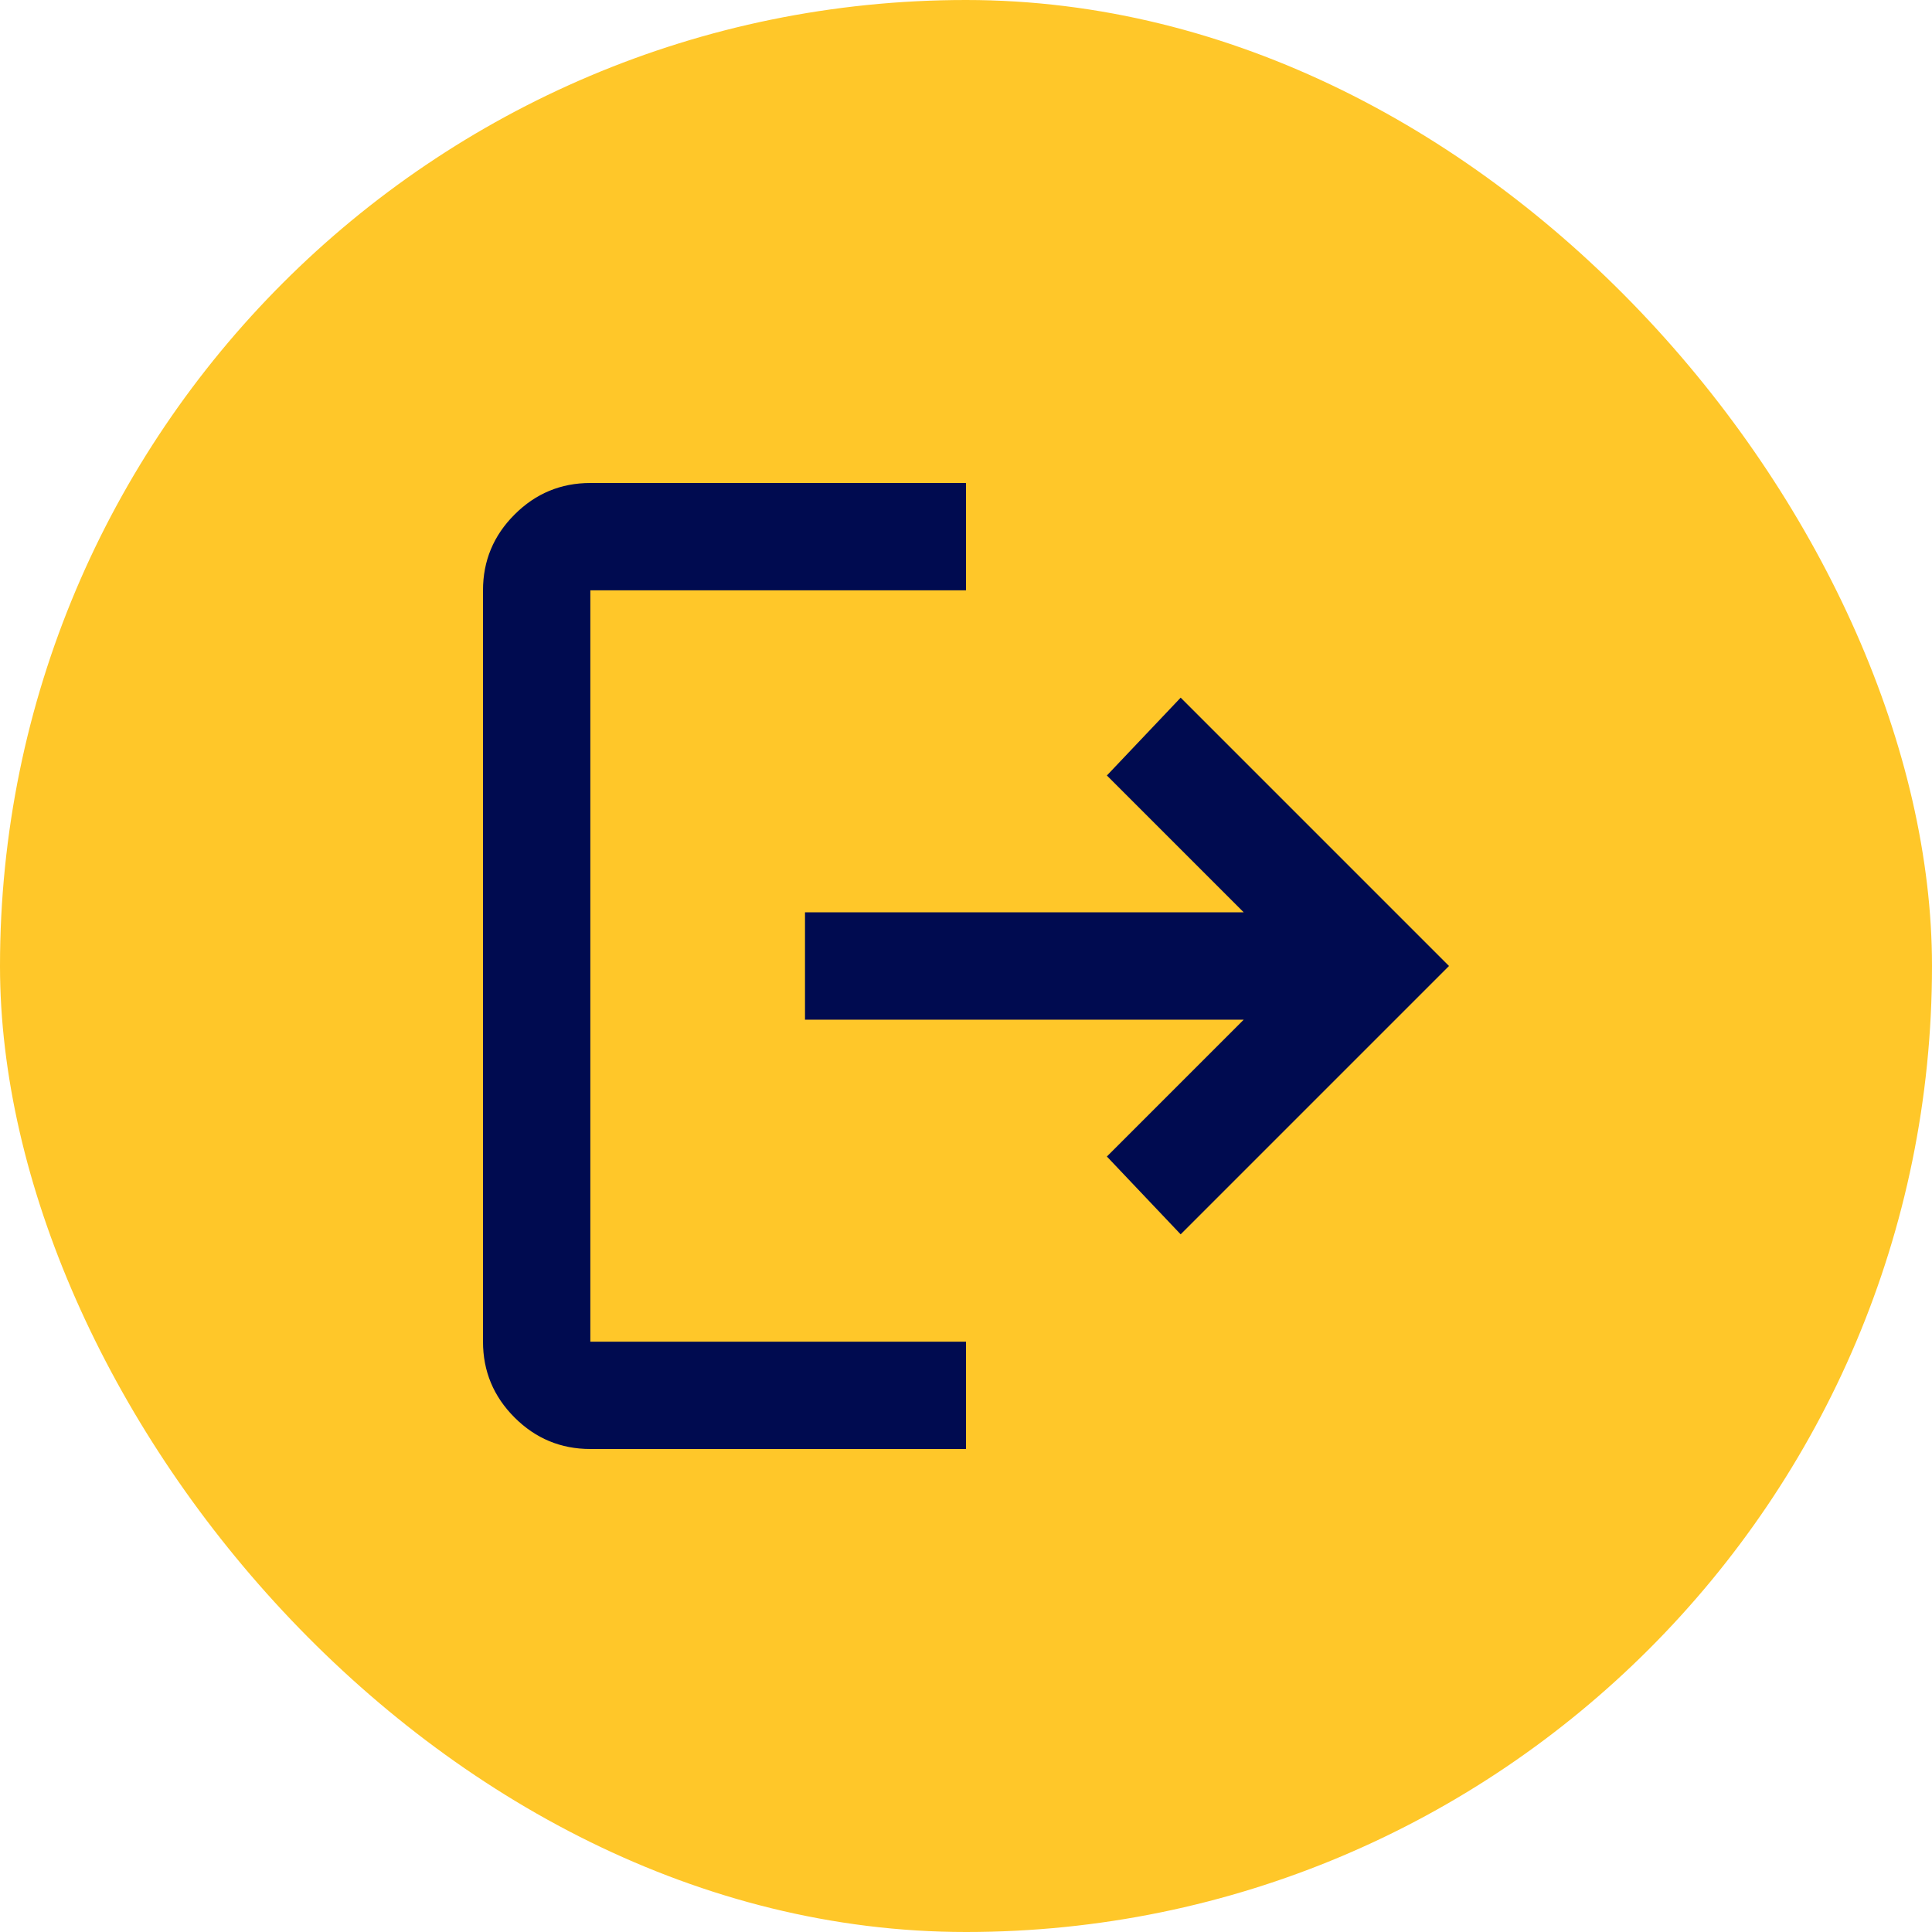
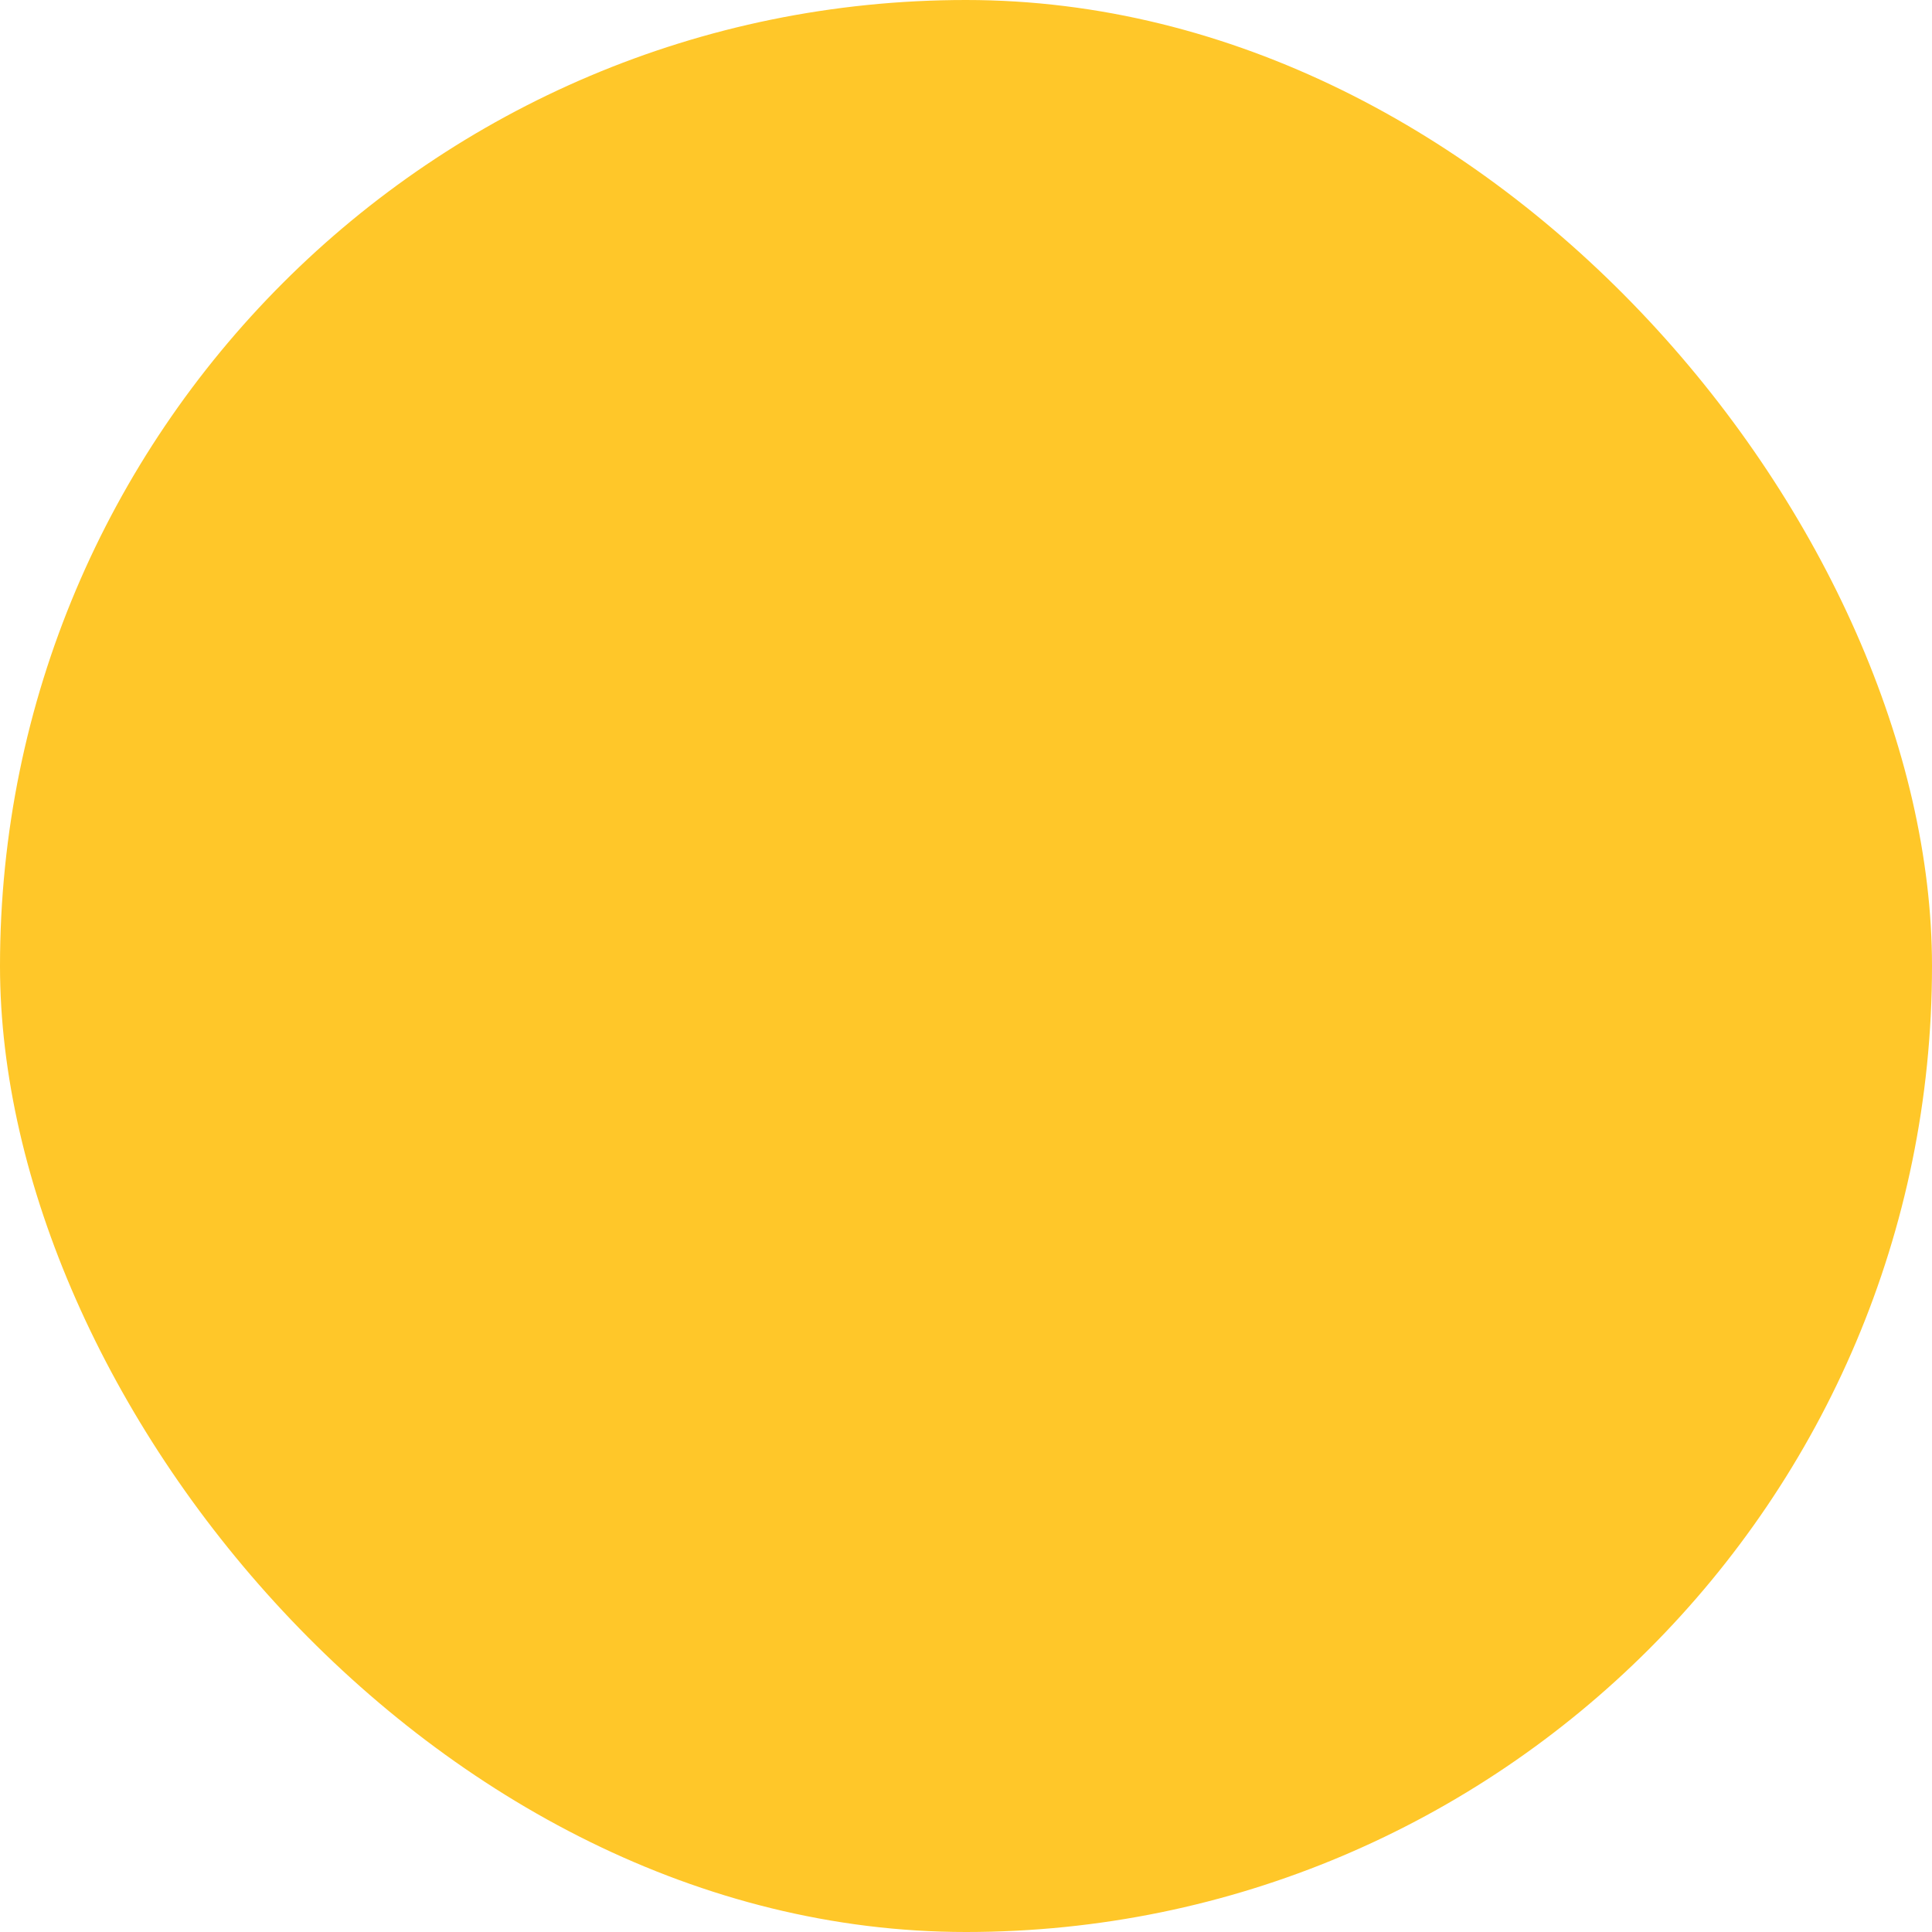
<svg xmlns="http://www.w3.org/2000/svg" width="36" height="36" viewBox="0 0 36 36" fill="none">
  <rect width="36" height="36" rx="18" fill="#FFC729" />
  <mask id="mask0_3112_15428" style="mask-type:alpha" maskUnits="userSpaceOnUse" x="6" y="6" width="24" height="24">
-     <rect x="6" y="6" width="24" height="24" fill="#D9D9D9" />
-   </mask>
+     </mask>
  <g mask="url(#mask0_3112_15428)">
    <path d="M11 27C10.45 27 9.979 26.804 9.588 26.413C9.196 26.021 9 25.55 9 25V11C9 10.45 9.196 9.979 9.588 9.588C9.979 9.196 10.45 9 11 9H18V11H11V25H18V27H11ZM22 23L20.625 21.55L23.175 19H15V17H23.175L20.625 14.45L22 13L27 18L22 23Z" fill="#000B50" />
  </g>
</svg>